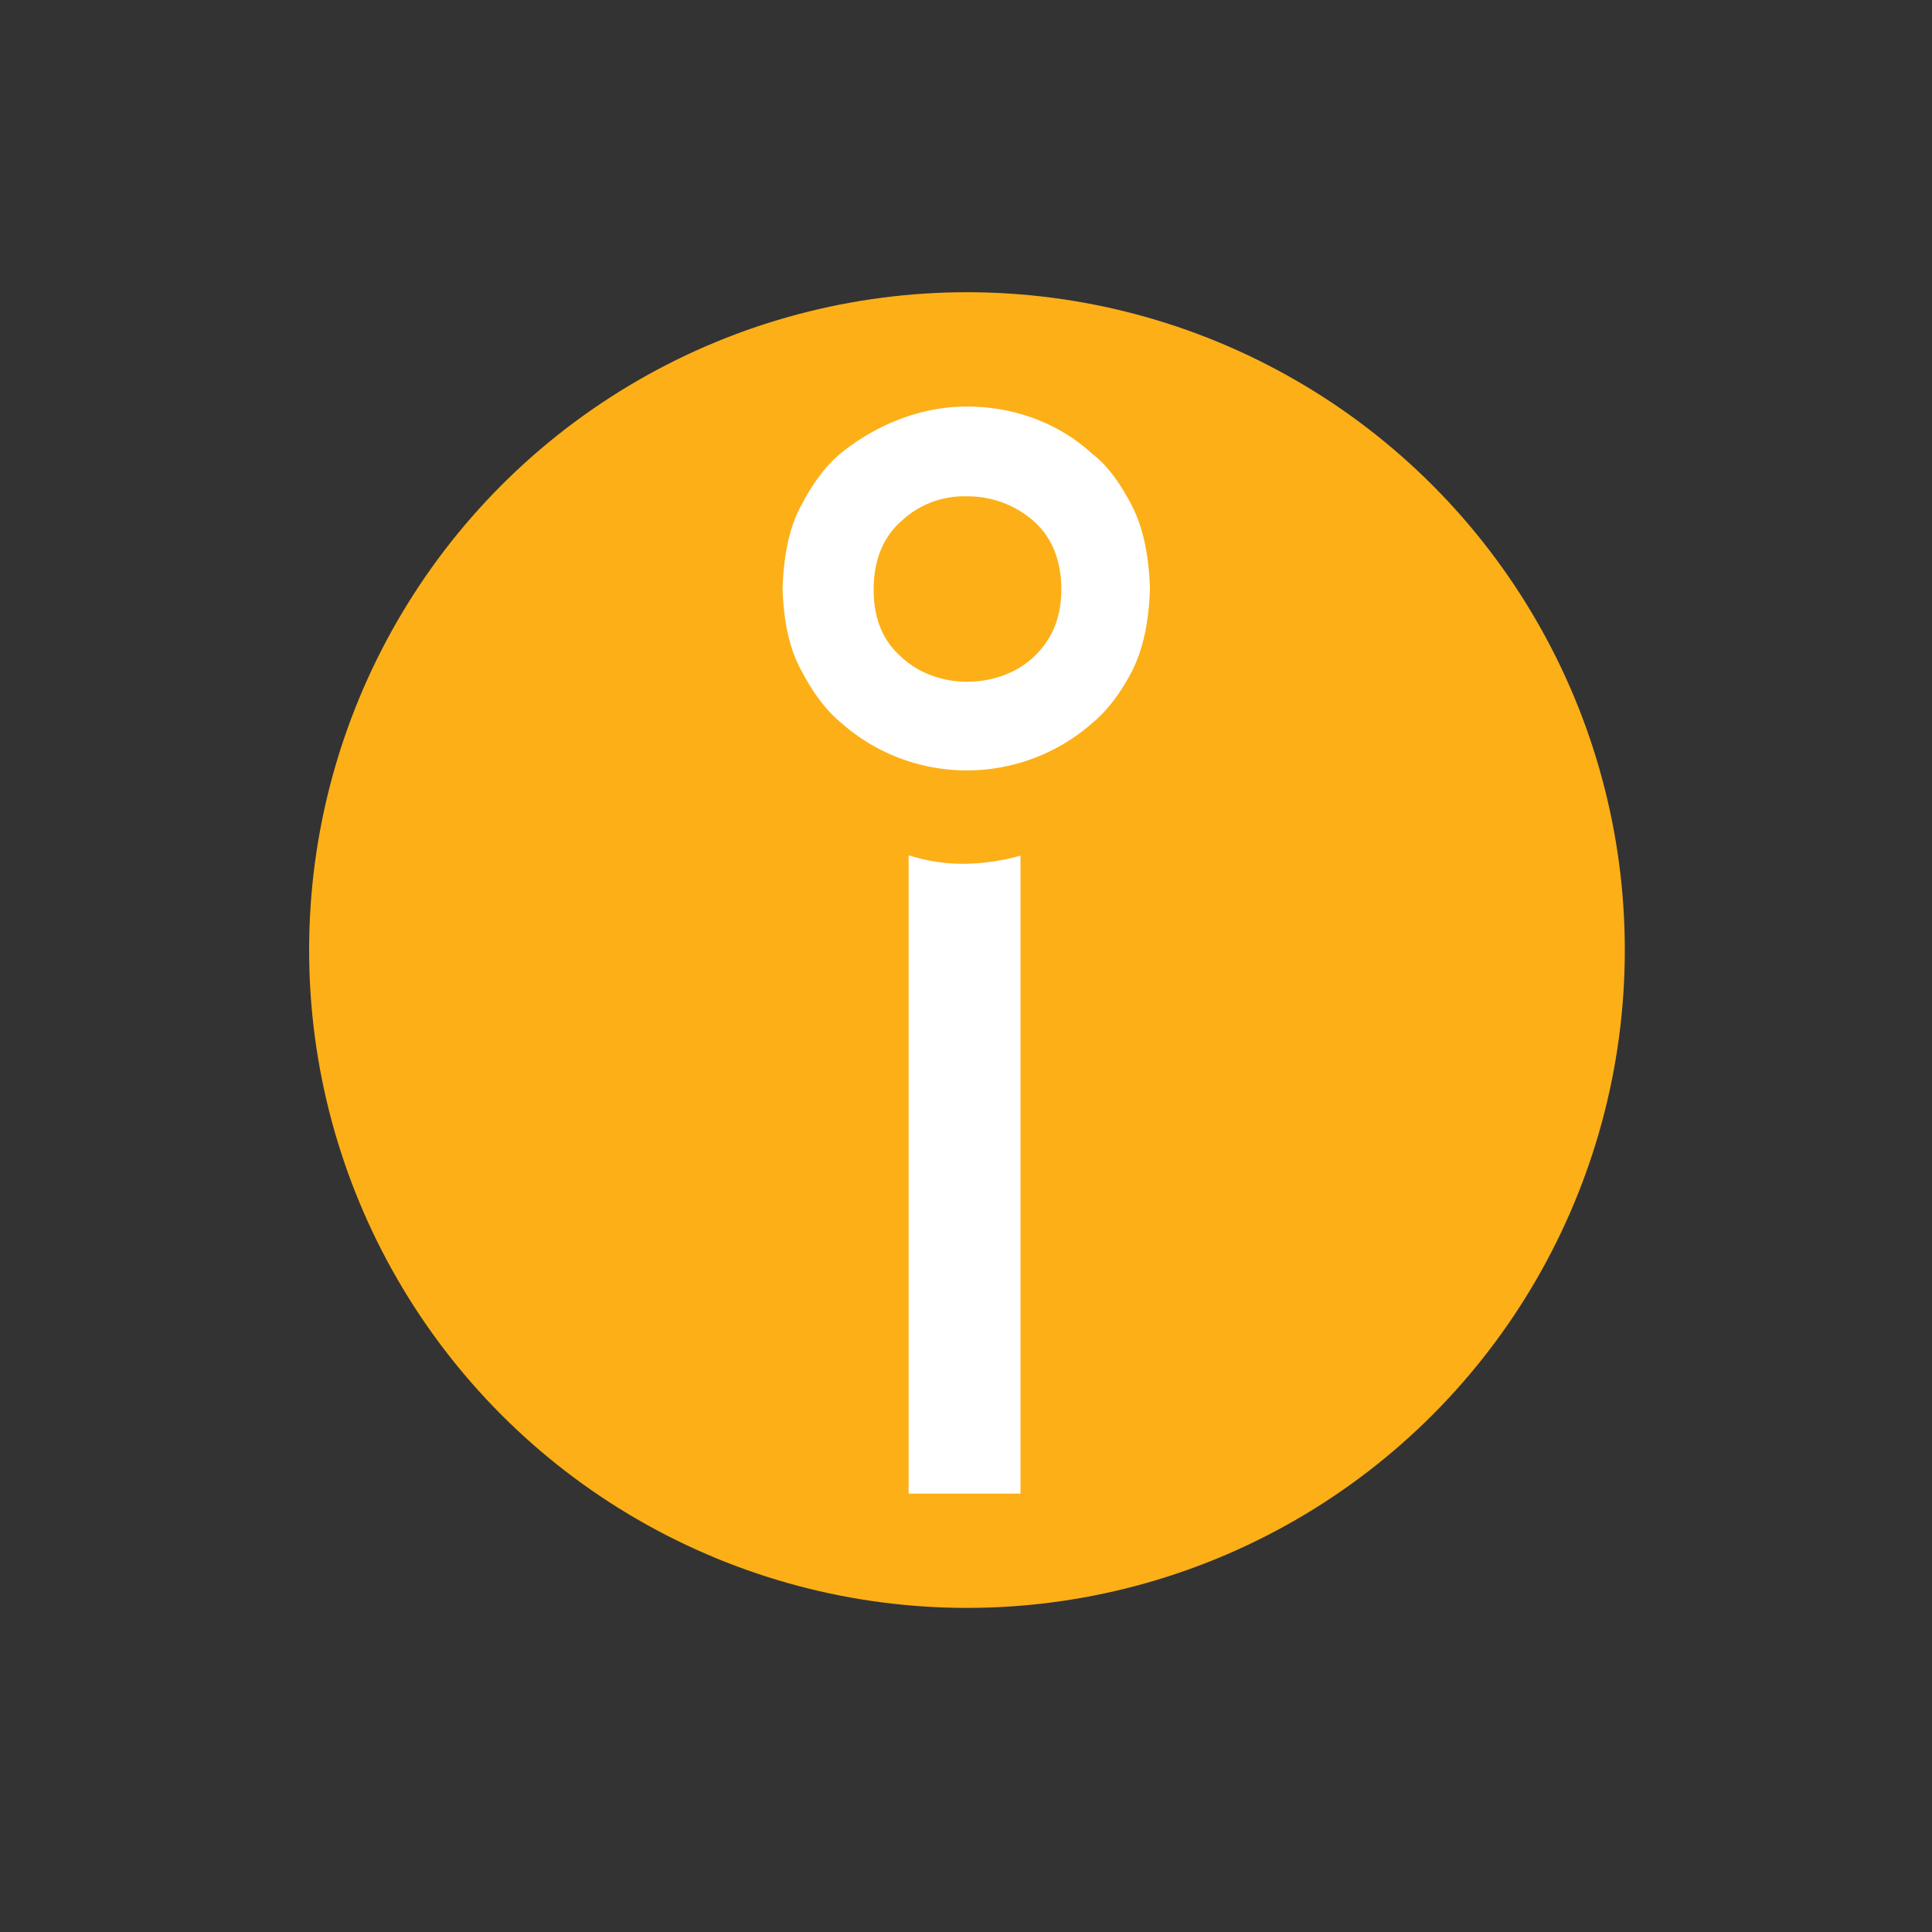
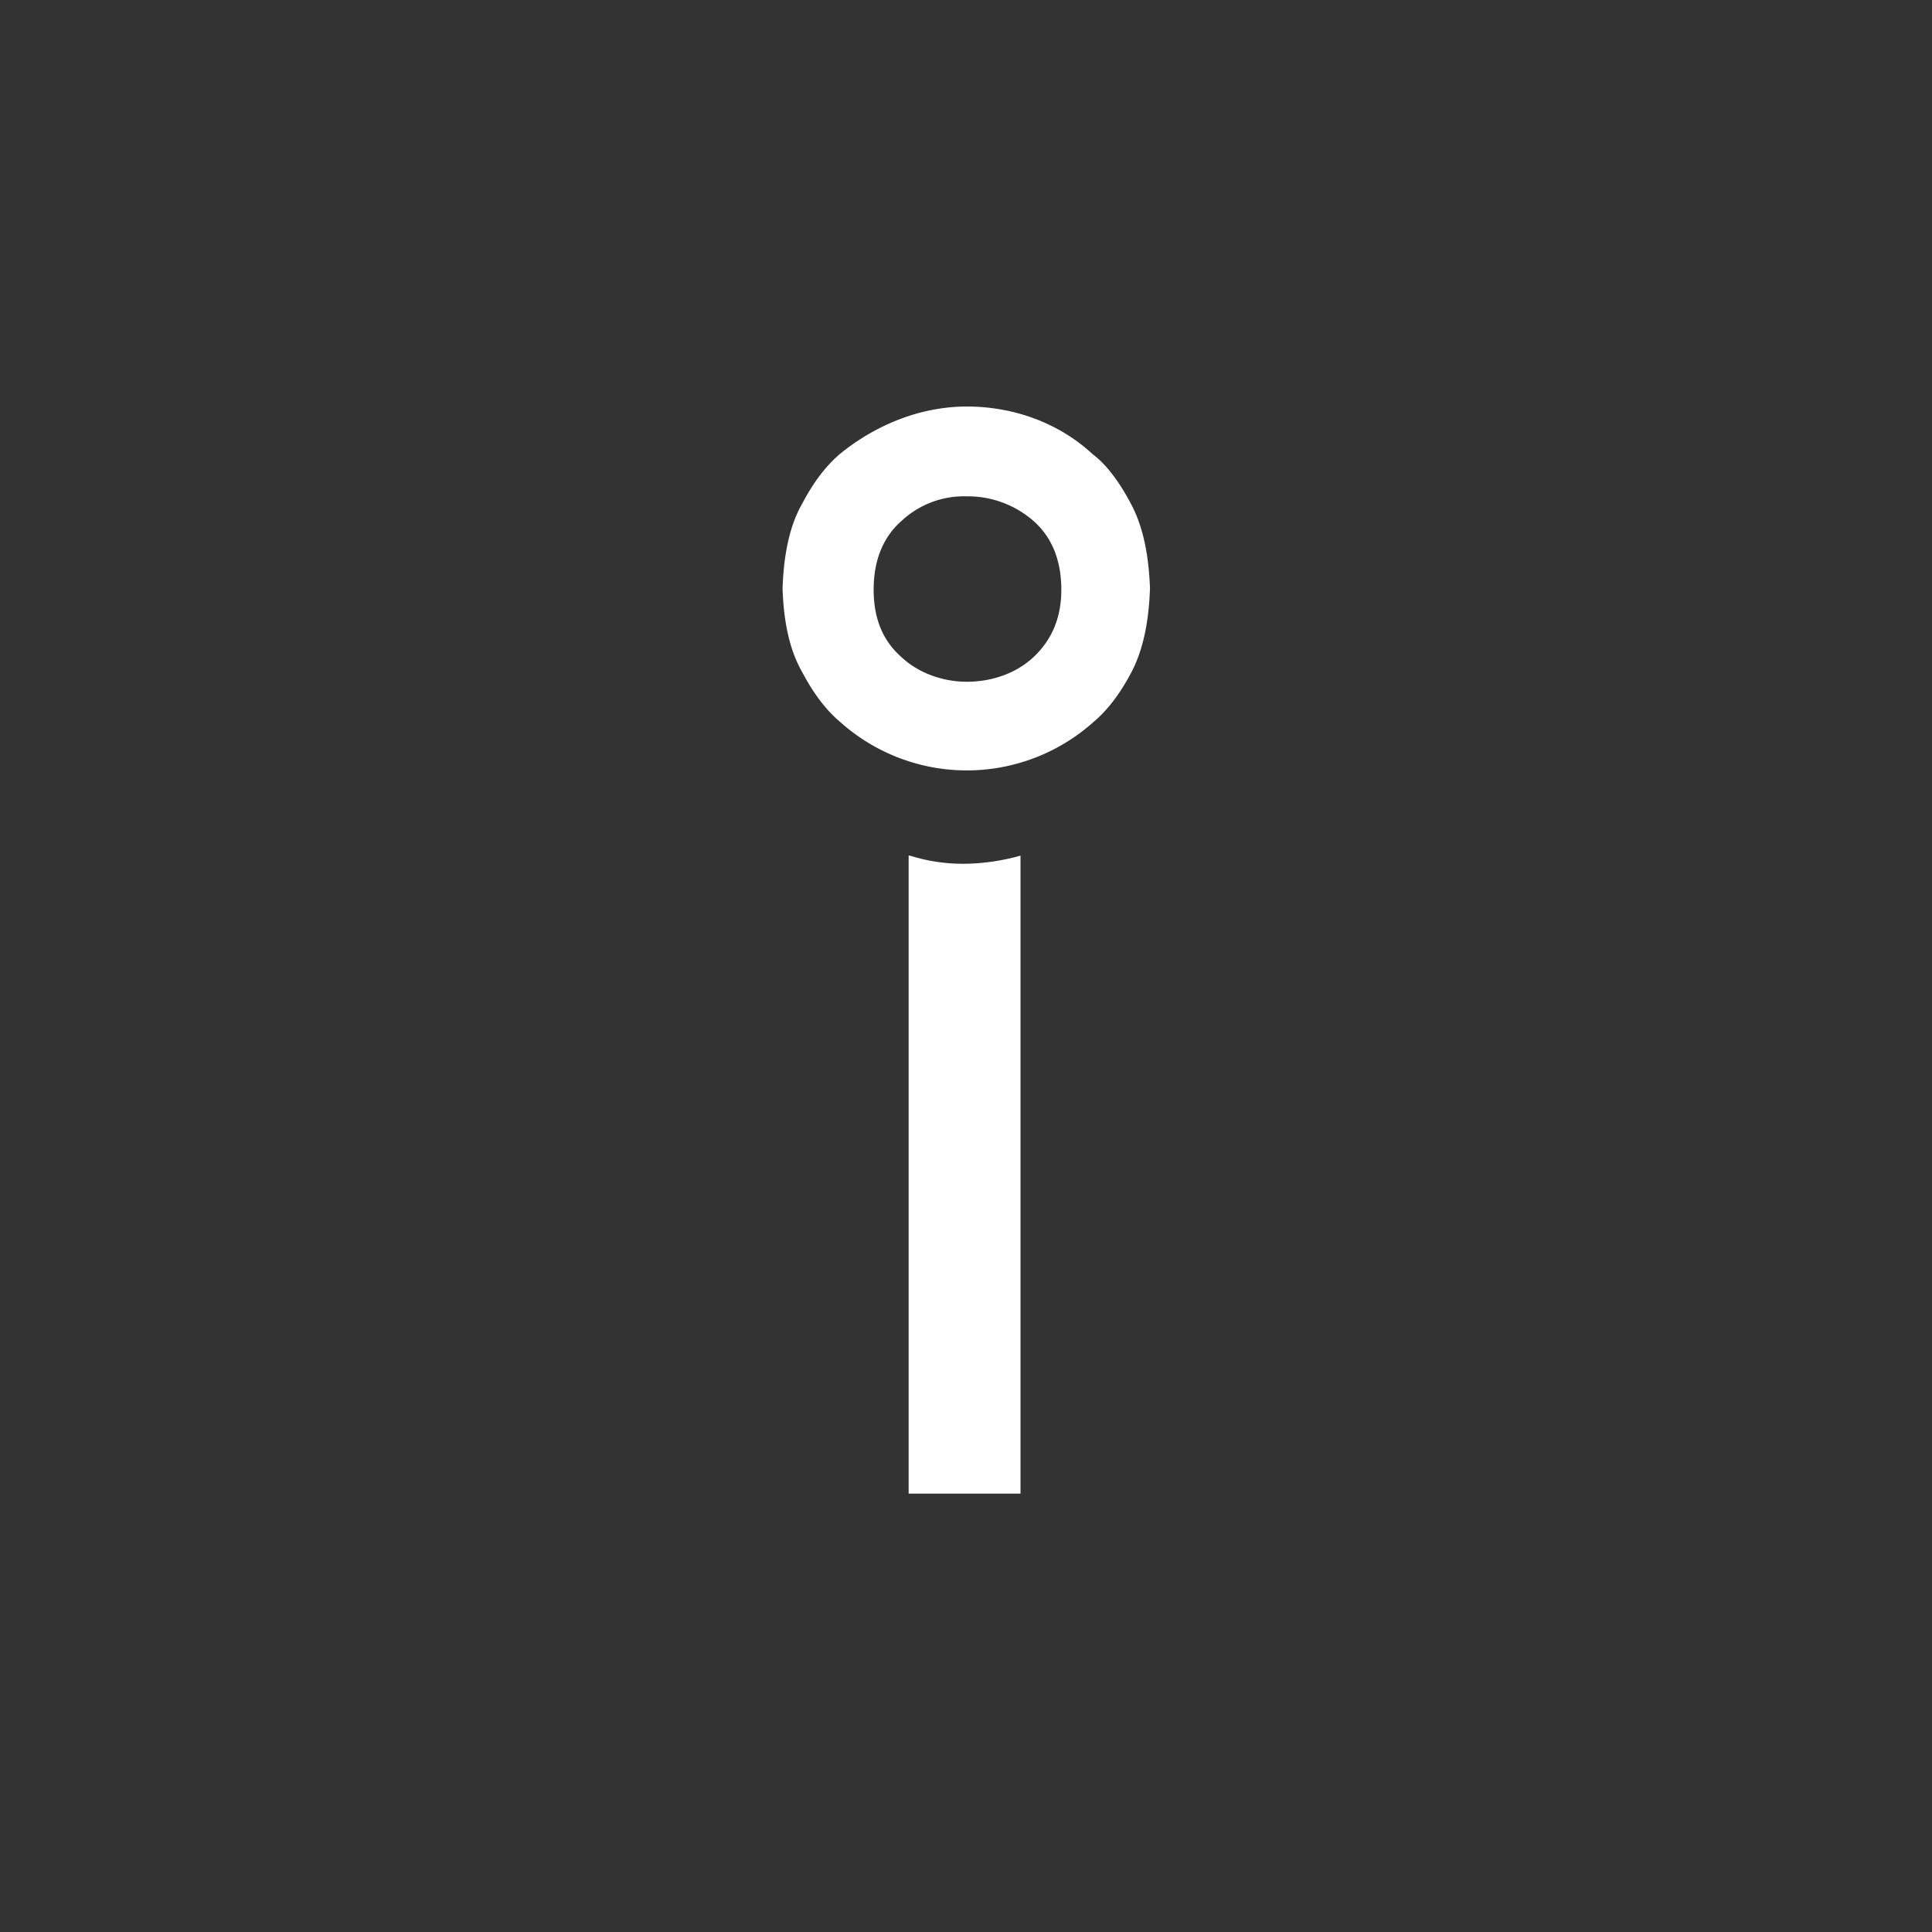
<svg xmlns="http://www.w3.org/2000/svg" id="Layer_1" data-name="Layer 1" viewBox="0 0 800 800">
  <rect x="0" y="0" width="800" height="800" fill="#333333" stroke="none" />
  <defs>
    <style>.cls-2{fill:#fcaf17;}.cls-3{fill:#fff;}</style>
  </defs>
  <title>iSoftBet</title>
-   <circle class="cls-2" cx="400.4" cy="393.4" r="272.4" />
  <g id="Layer_2" data-name="Layer 2">
    <g id="Selected_Items" data-name="Selected Items">
      <path class="cls-3" d="M373.35,215.66c-7.73,6.76-11.59,16.42-11.59,28.5s3.86,21.25,11.59,28c7.24,6.76,17.39,10.14,27,10.14,10.14,0,20.29-3.38,27.53-10.14,7.73-7.24,11.59-16.42,11.59-28,0-12.07-3.86-21.73-11.59-28.5a41.31,41.31,0,0,0-27.53-10.14A37.88,37.88,0,0,0,373.35,215.66Zm27-47.33c19.32,0,38.16,6.76,52.16,19.8,5.8,4.35,11.11,11.59,15.94,20.77s7.24,20.77,7.73,34.77c-.48,14-2.9,25.6-7.73,34.77s-10.14,15.94-15.94,20.77a78.6,78.6,0,0,1-104.32,0c-5.8-4.83-11.11-11.59-15.94-20.77-5.31-9.18-7.73-20.77-8.21-34.77.48-14,2.9-26.08,8.21-35.26,4.83-9.18,10.14-15.94,15.94-20.77C363.21,175.58,381.56,168.33,400.4,168.33Zm22.22,185.95V618.47H376.25V354.28h.48a72.79,72.79,0,0,0,23.18,3.38A89,89,0,0,0,422.62,354.28Z" />
    </g>
  </g>
</svg>